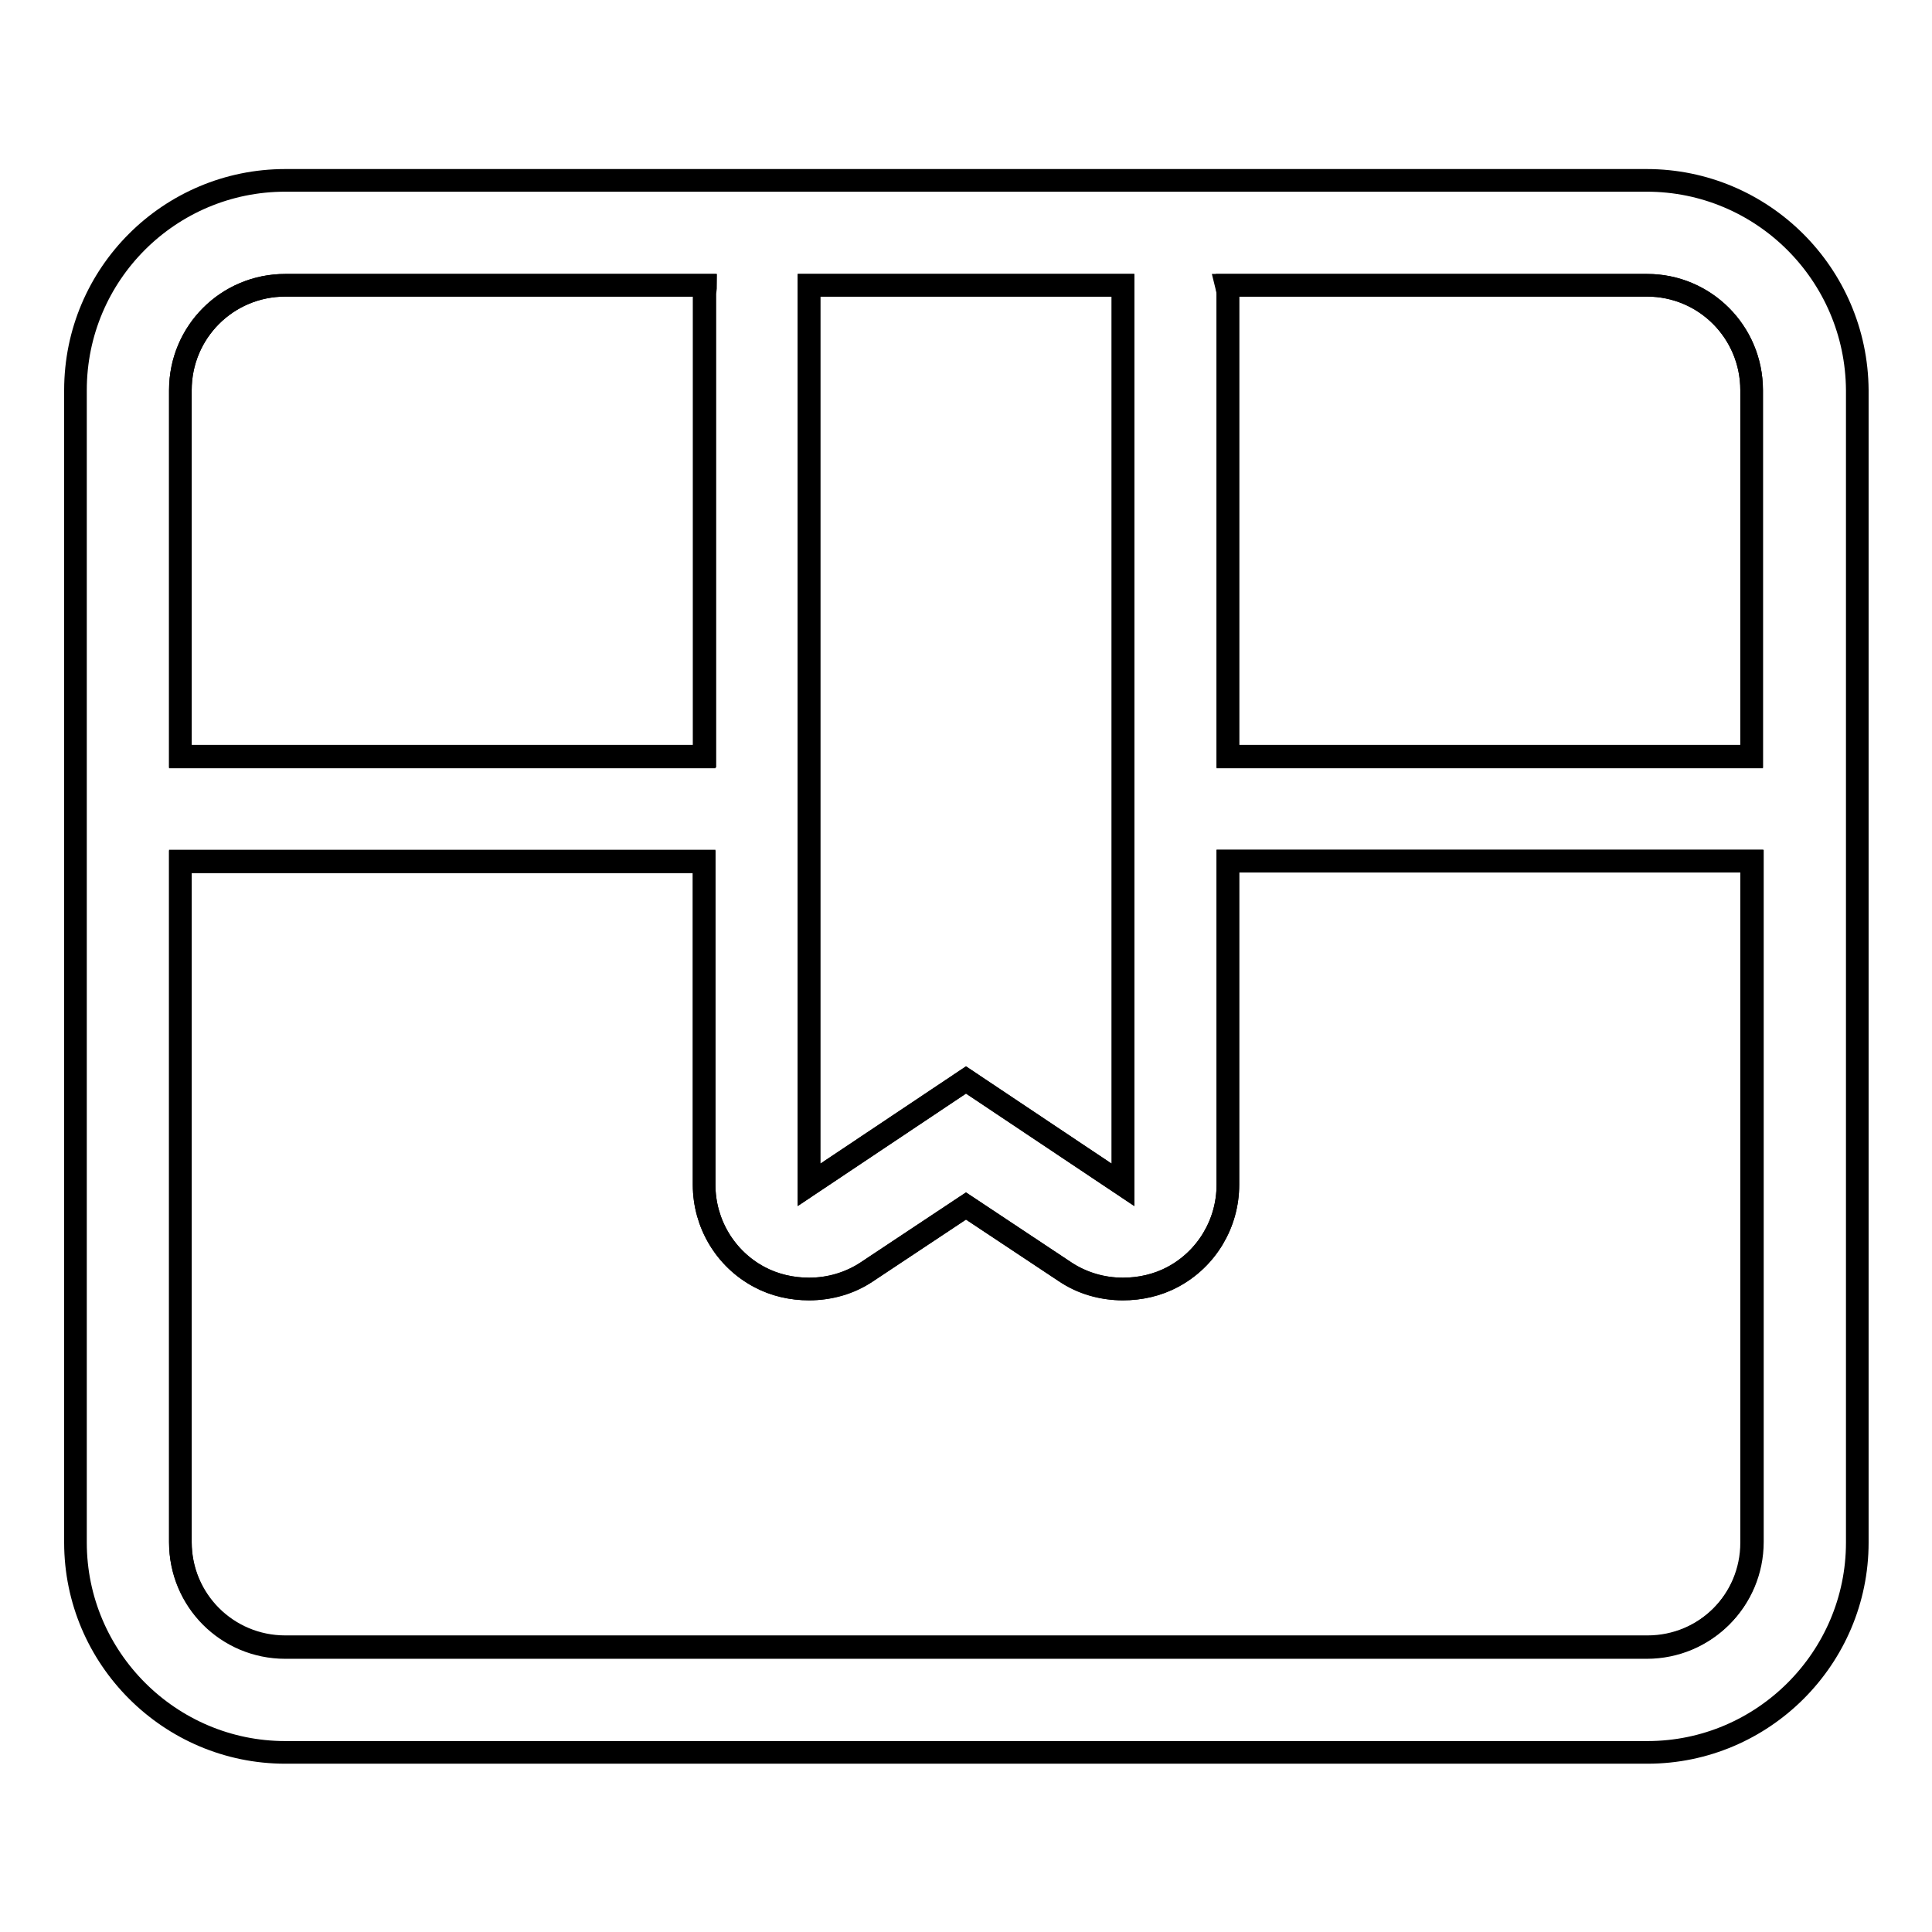
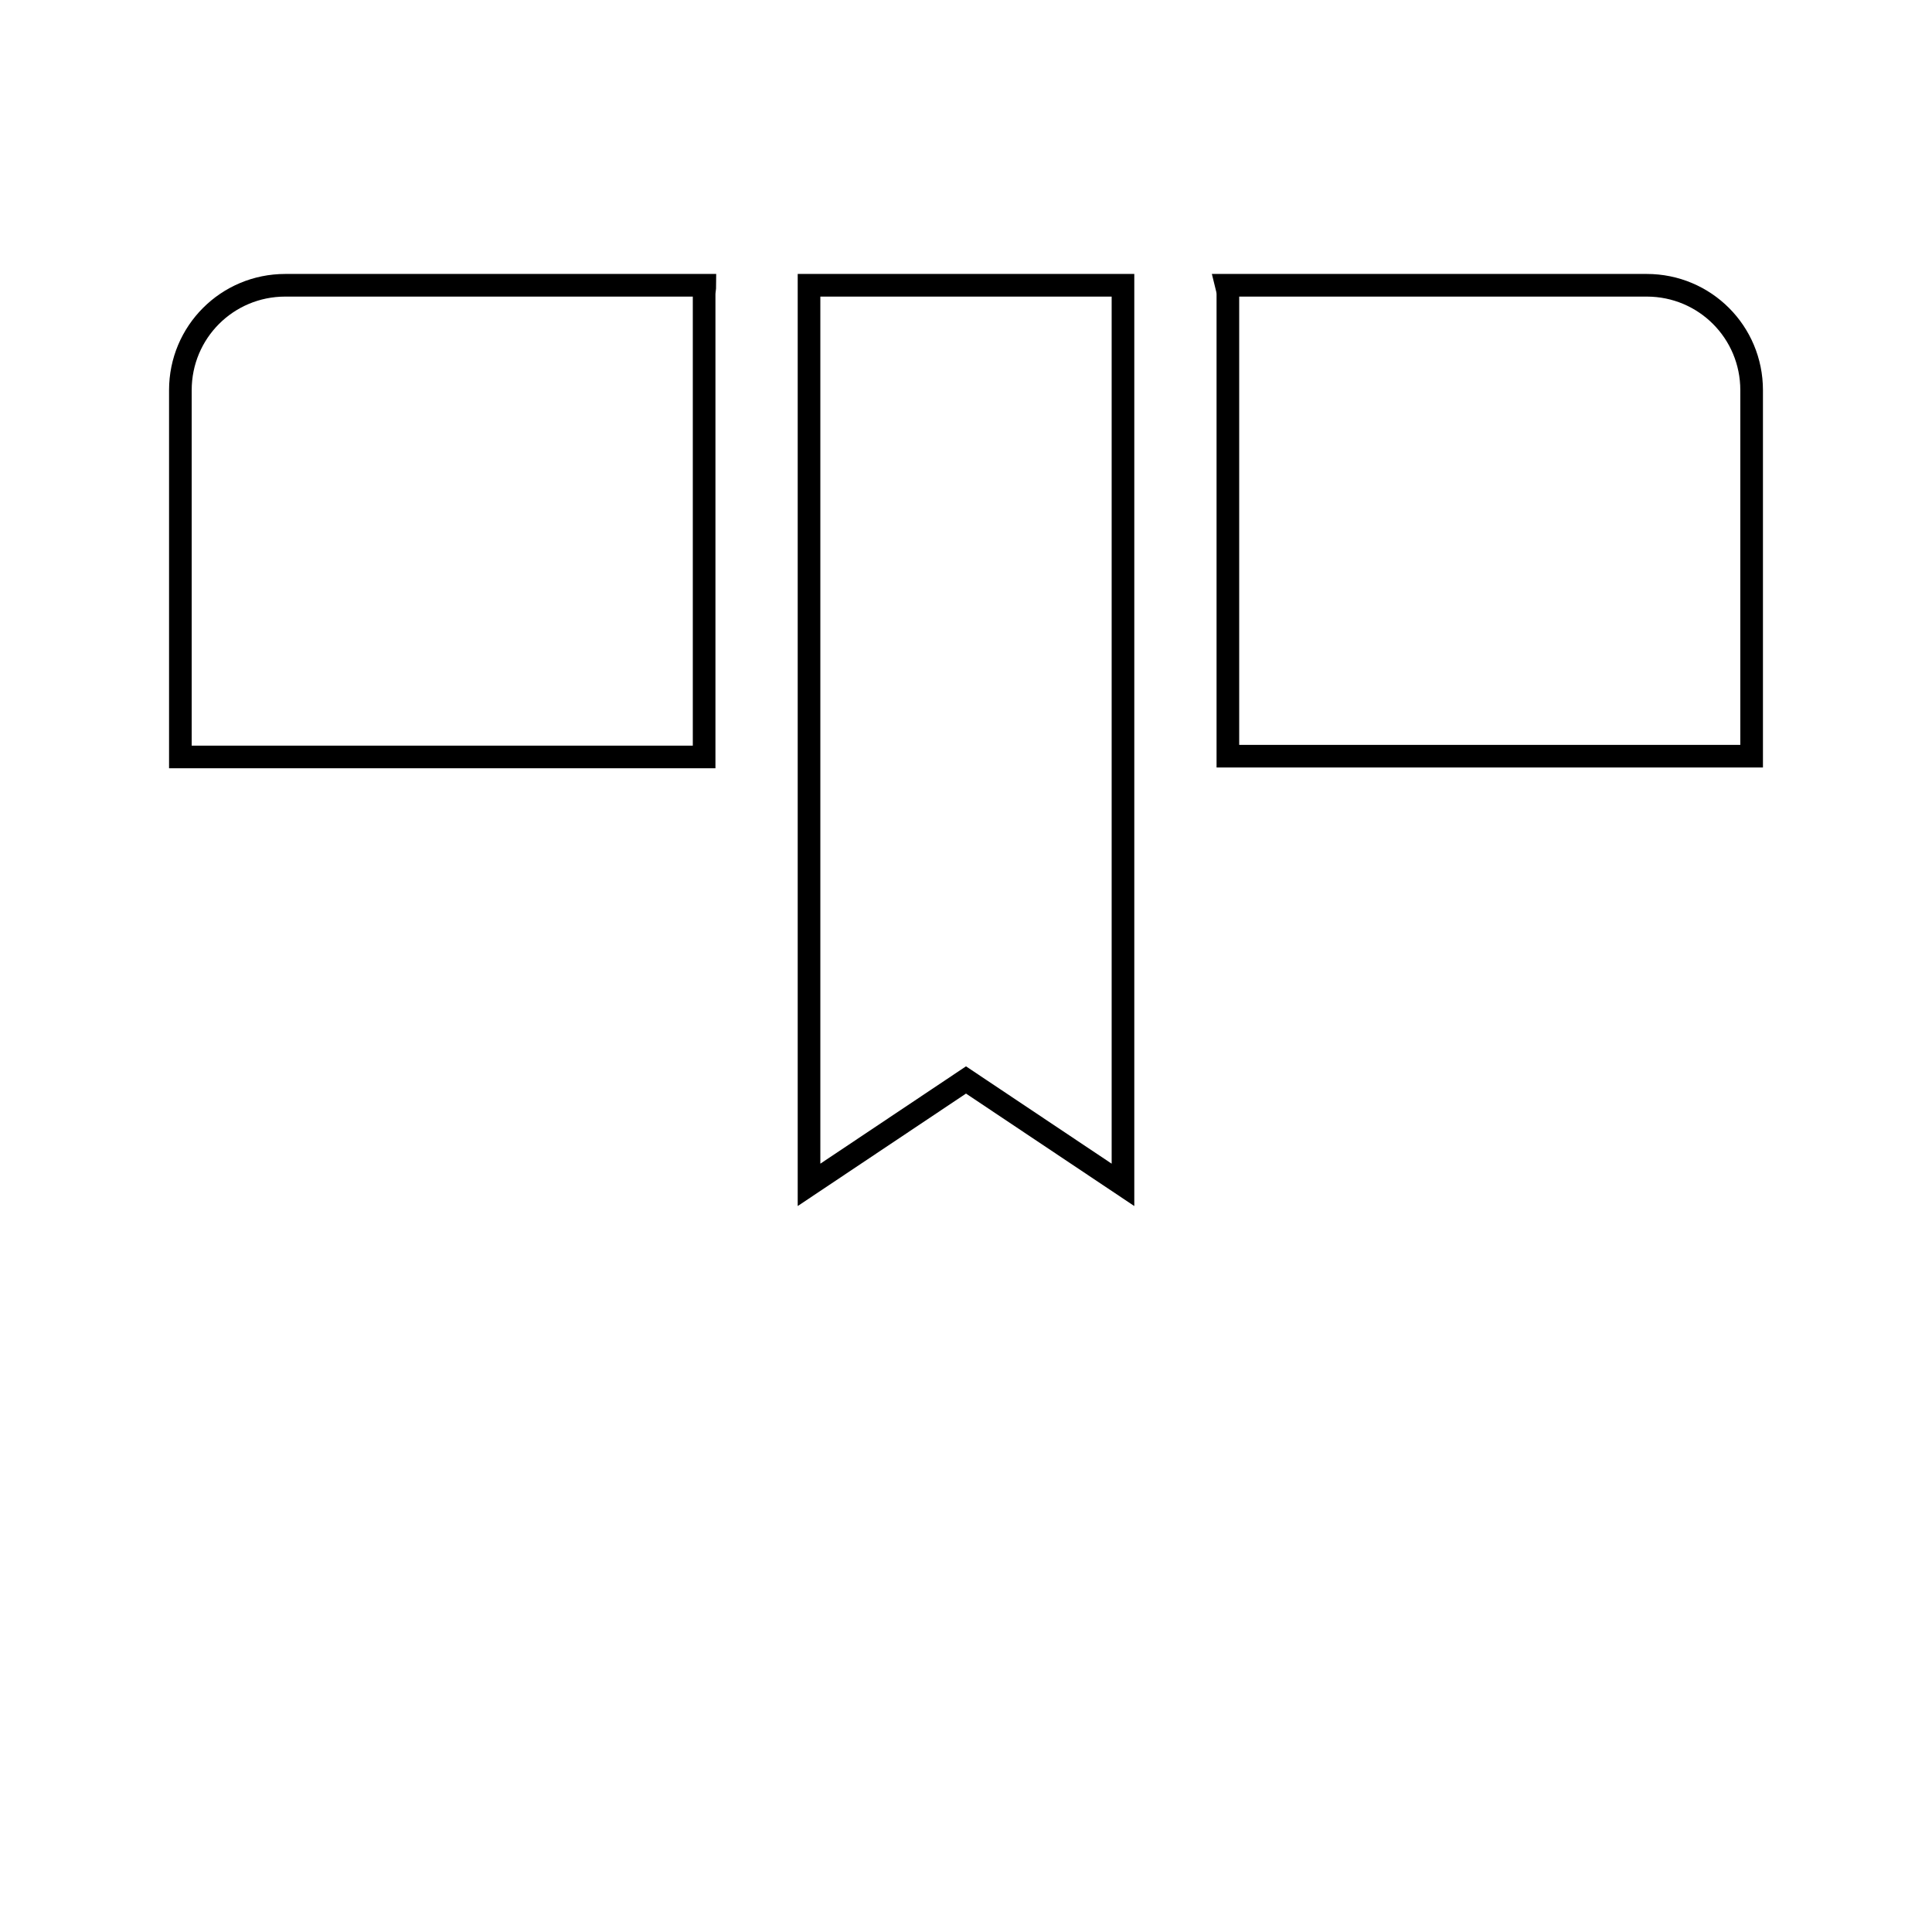
<svg xmlns="http://www.w3.org/2000/svg" version="1.1" x="0px" y="0px" viewBox="0 0 256 256" enable-background="new 0 0 256 256" xml:space="preserve">
  <g>
    <g>
      <path stroke-width="3" fill-opacity="0" stroke="#000000" d="M162.7,39v61.2h69.4V79.4V51.7c0-7.7-6.2-13.9-13.9-13.9h-55.7C162.6,38.2,162.7,38.6,162.7,39z" />
      <path stroke-width="3" fill-opacity="0" stroke="#000000" d="M93.3,100.2V39c0-0.4,0.1-0.8,0.1-1.2H37.8c-7.7,0-13.9,6.2-13.9,13.9v48.6H93.3z" />
      <path stroke-width="3" fill-opacity="0" stroke="#000000" d="M128,143.1l20.8,13.9V37.8h-41.6V157L128,143.1z" />
-       <path stroke-width="3" fill-opacity="0" stroke="#000000" d="M162.7,114.1V157c0,5.1-2.8,9.8-7.3,12.2c-2,1.1-4.3,1.6-6.6,1.6c-2.7,0-5.4-0.8-7.7-2.3l-13.1-8.7l-13.1,8.7c-2.3,1.6-5,2.3-7.7,2.3c-2.2,0-4.5-0.5-6.6-1.6c-4.5-2.4-7.3-7.1-7.3-12.2v-42.9H23.9v90.2c0,7.7,6.2,13.9,13.9,13.9h180.5c7.7,0,13.9-6.2,13.9-13.9v-20.8v-69.4H162.7z" />
-       <path stroke-width="3" fill-opacity="0" stroke="#000000" d="M218.2,23.9H37.8C22.5,23.9,10,36.3,10,51.7v152.7c0,15.3,12.5,27.8,27.8,27.8h180.5c15.3,0,27.8-12.5,27.8-27.8v-20.8V79.4V51.7C246,36.3,233.5,23.9,218.2,23.9z M232.1,51.7v27.8v20.8h-69.4V39c0-0.4-0.1-0.8-0.1-1.2h55.7C225.9,37.8,232.1,44,232.1,51.7z M148.8,37.8V157L128,143.1L107.2,157V37.8H148.8z M37.8,37.8h55.7c0,0.4-0.1,0.8-0.1,1.2v61.2H23.9V51.7C23.9,44,30.1,37.8,37.8,37.8z M232.1,204.4c0,7.7-6.2,13.9-13.9,13.9H37.8c-7.7,0-13.9-6.2-13.9-13.9v-90.2h69.4V157c0,5.1,2.8,9.8,7.3,12.2c2,1.1,4.3,1.6,6.6,1.6c2.7,0,5.4-0.8,7.7-2.3l13.1-8.7l13.1,8.7c2.3,1.6,5,2.3,7.7,2.3c2.2,0,4.5-0.5,6.6-1.6c4.5-2.4,7.3-7.1,7.3-12.2v-42.9h69.4v69.4V204.4z" />
    </g>
  </g>
</svg>